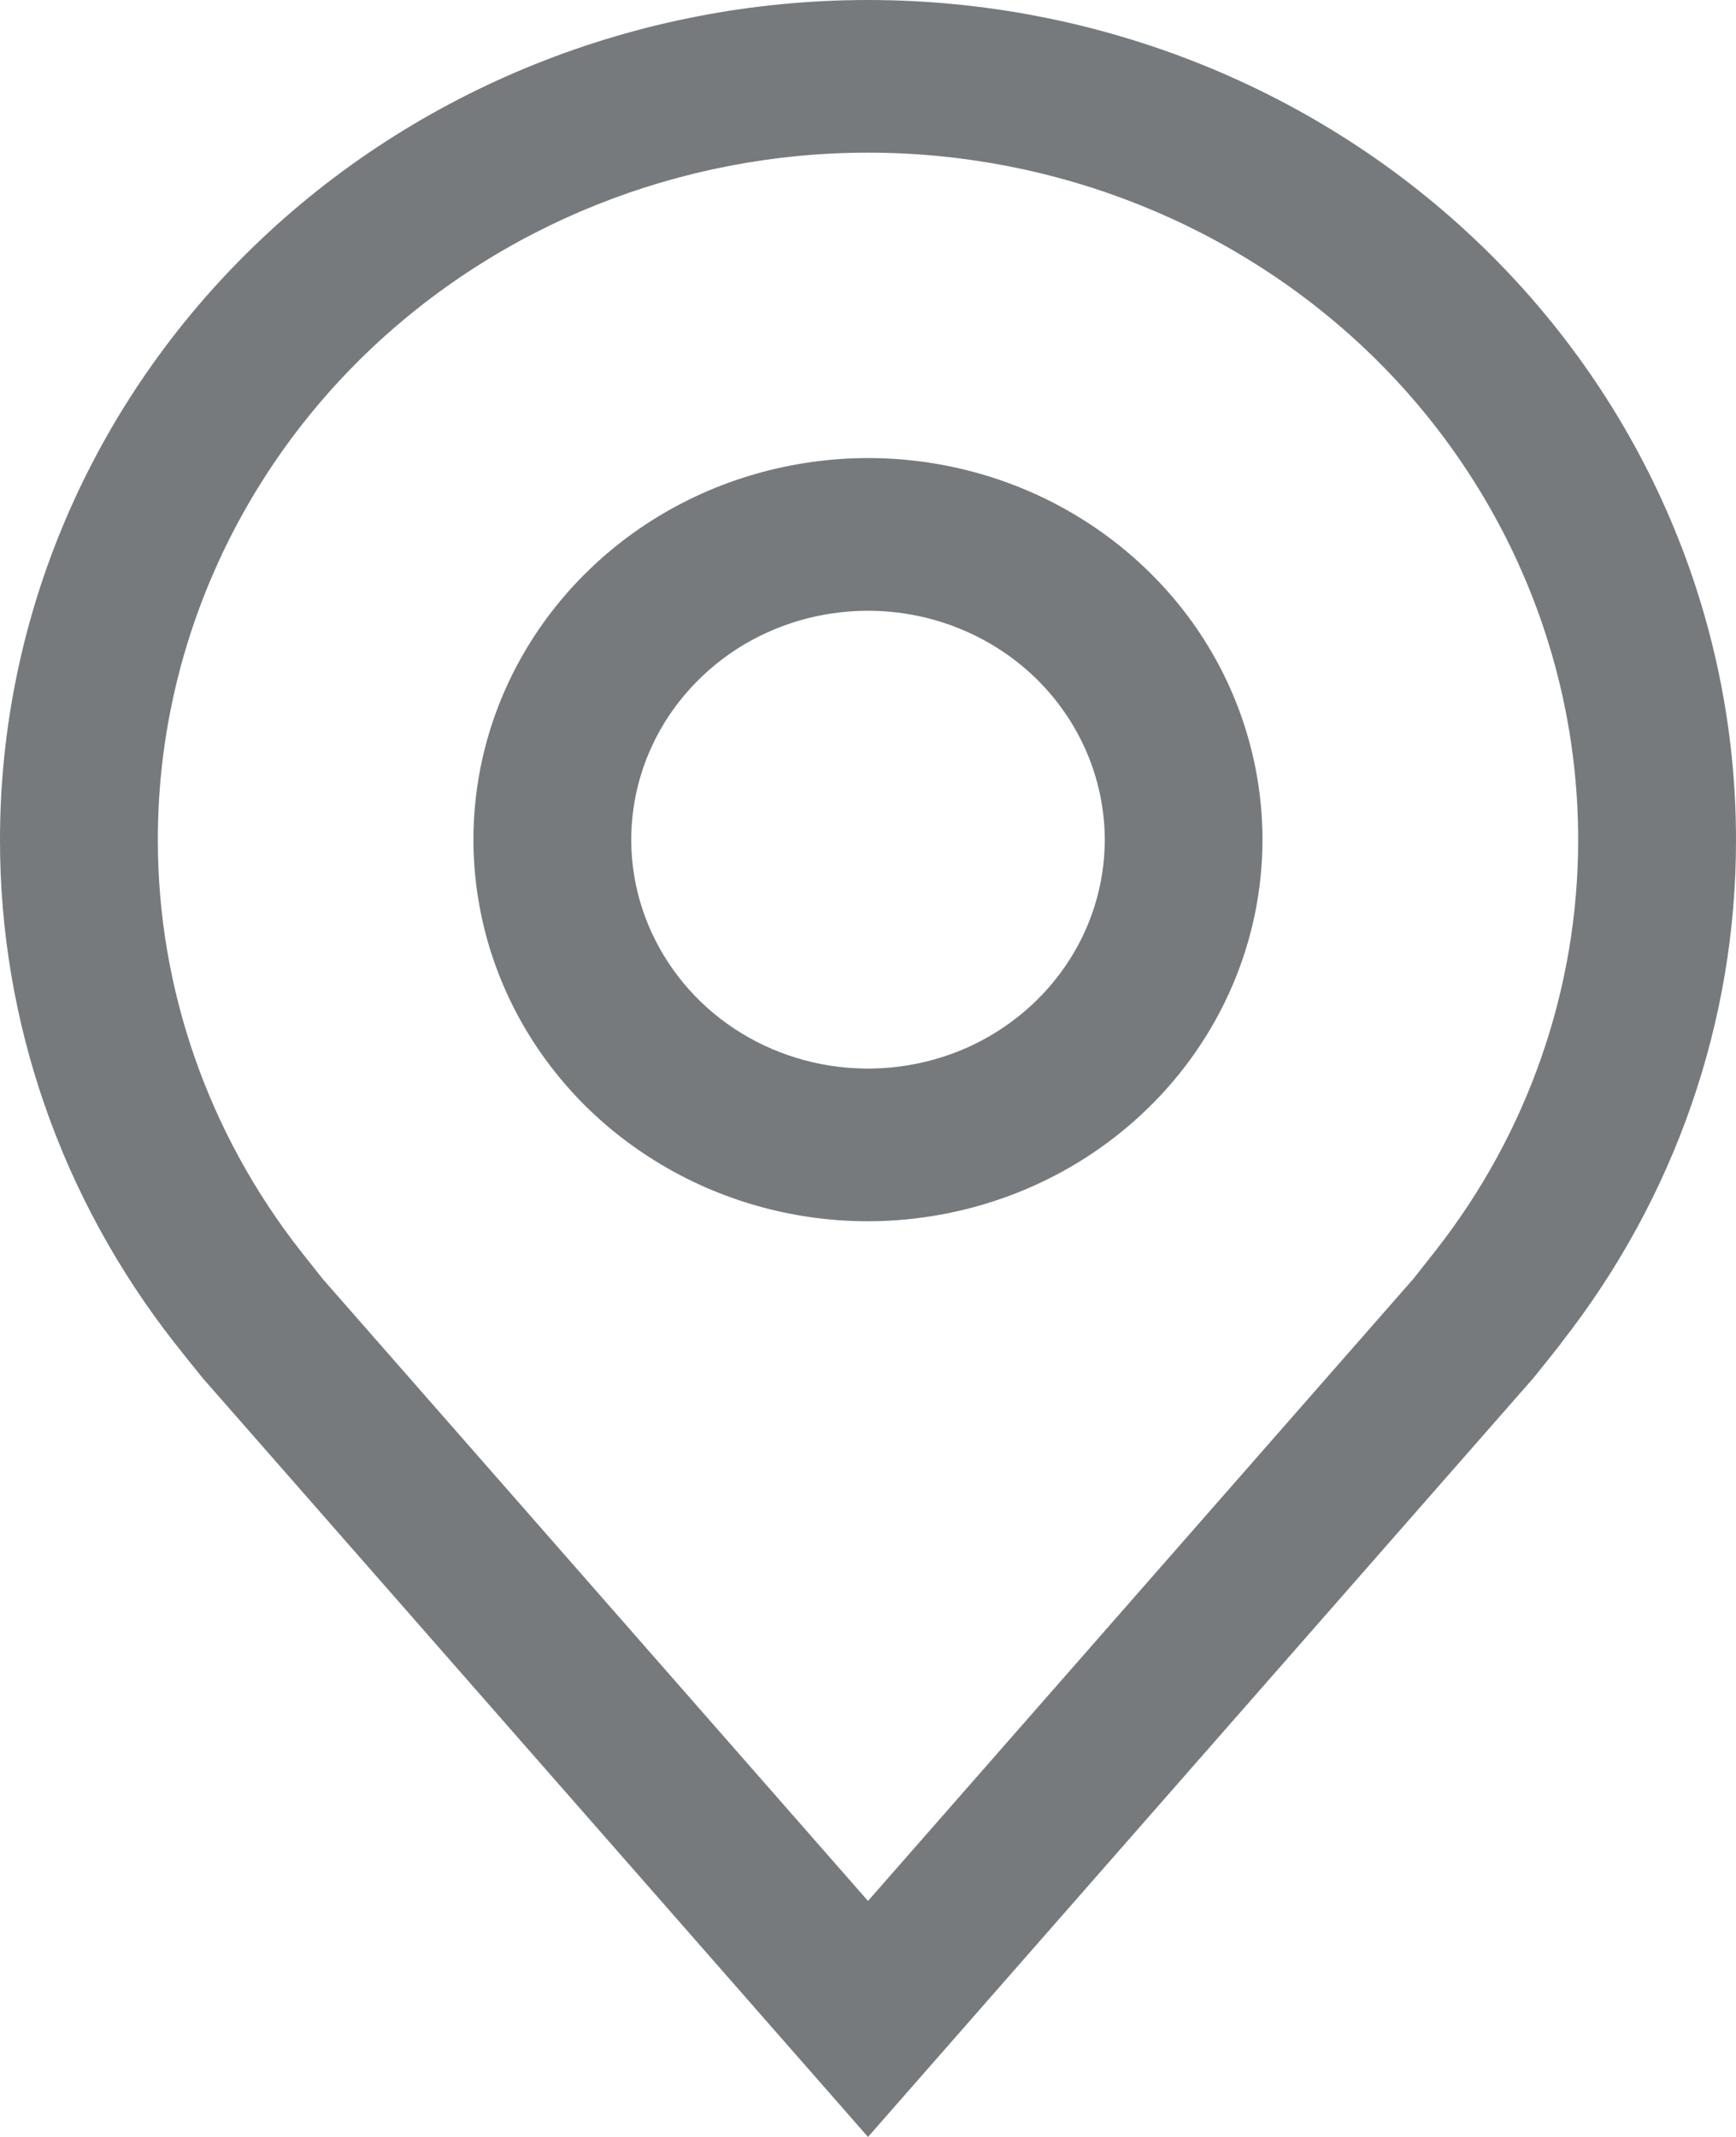
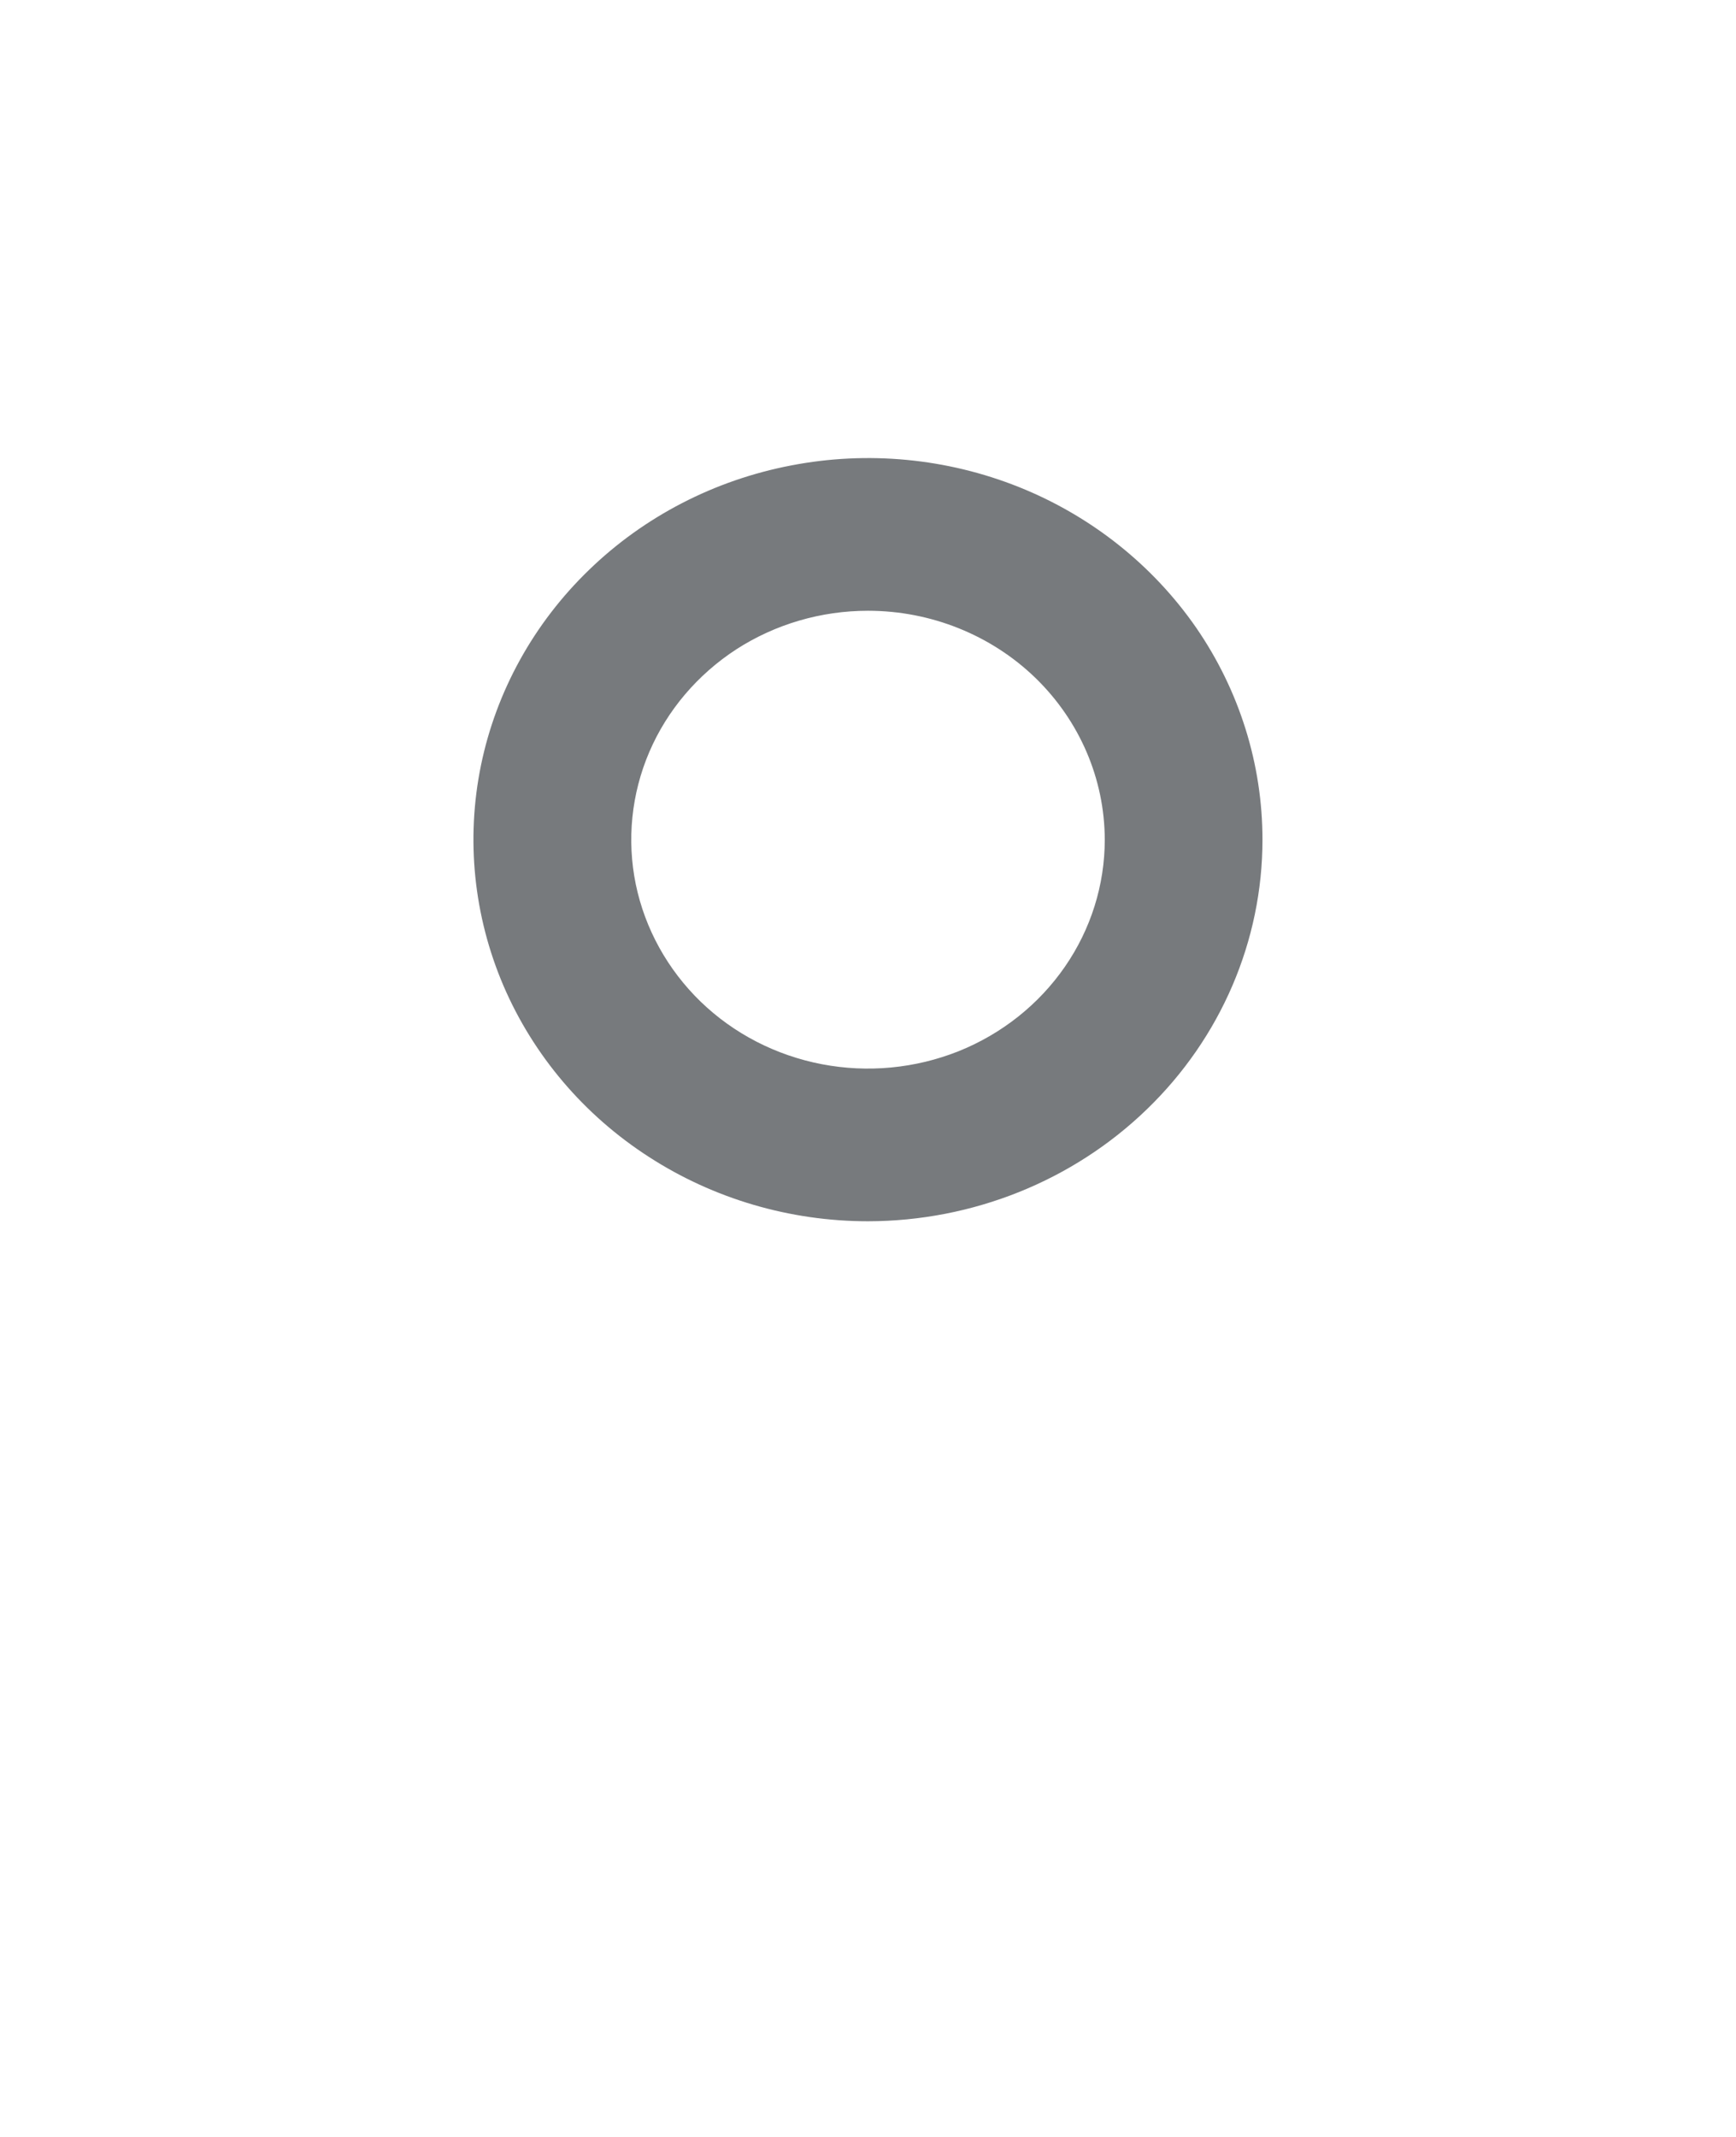
<svg xmlns="http://www.w3.org/2000/svg" width="13" height="16" viewBox="0 0 13 16" fill="none">
  <path d="M6.5 9.144C5.916 9.144 5.344 8.976 4.859 8.662C4.373 8.349 3.994 7.902 3.77 7.38C3.547 6.858 3.488 6.284 3.602 5.729C3.716 5.175 3.998 4.666 4.411 4.267C4.824 3.867 5.35 3.595 5.924 3.485C6.497 3.374 7.091 3.431 7.631 3.647C8.17 3.863 8.632 4.23 8.957 4.699C9.281 5.169 9.454 5.722 9.454 6.287C9.454 7.044 9.142 7.771 8.588 8.306C8.034 8.842 7.283 9.143 6.5 9.144ZM6.5 4.573C6.149 4.573 5.807 4.673 5.515 4.861C5.224 5.05 4.996 5.318 4.862 5.631C4.728 5.944 4.693 6.289 4.761 6.621C4.83 6.954 4.999 7.259 5.246 7.499C5.494 7.739 5.81 7.902 6.154 7.968C6.498 8.034 6.854 8 7.178 7.871C7.502 7.741 7.779 7.521 7.974 7.239C8.169 6.957 8.273 6.626 8.273 6.287C8.272 5.832 8.085 5.397 7.753 5.075C7.421 4.754 6.97 4.573 6.5 4.573Z" fill="#777A7D" />
-   <path d="M6.5 16L1.515 10.315C1.446 10.229 1.377 10.144 1.309 10.057C0.458 8.972 -0.002 7.648 6.91533e-06 6.286C6.91533e-06 4.619 0.685 3.02 1.904 1.841C3.123 0.662 4.776 0 6.5 0C8.224 0 9.877 0.662 11.096 1.841C12.315 3.02 13 4.619 13 6.286C13.002 7.647 12.542 8.971 11.691 10.055L11.691 10.057C11.691 10.057 11.513 10.282 11.487 10.313L6.5 16ZM2.253 9.369C2.254 9.369 2.391 9.545 2.422 9.582L6.5 14.233L10.583 9.576C10.609 9.545 10.747 9.367 10.748 9.367C11.444 8.481 11.819 7.398 11.818 6.286C11.818 4.922 11.258 3.614 10.261 2.649C9.263 1.685 7.91 1.143 6.5 1.143C5.09 1.143 3.737 1.685 2.739 2.649C1.742 3.614 1.182 4.922 1.182 6.286C1.181 7.399 1.557 8.482 2.253 9.369H2.253Z" fill="#777A7D" />
</svg>